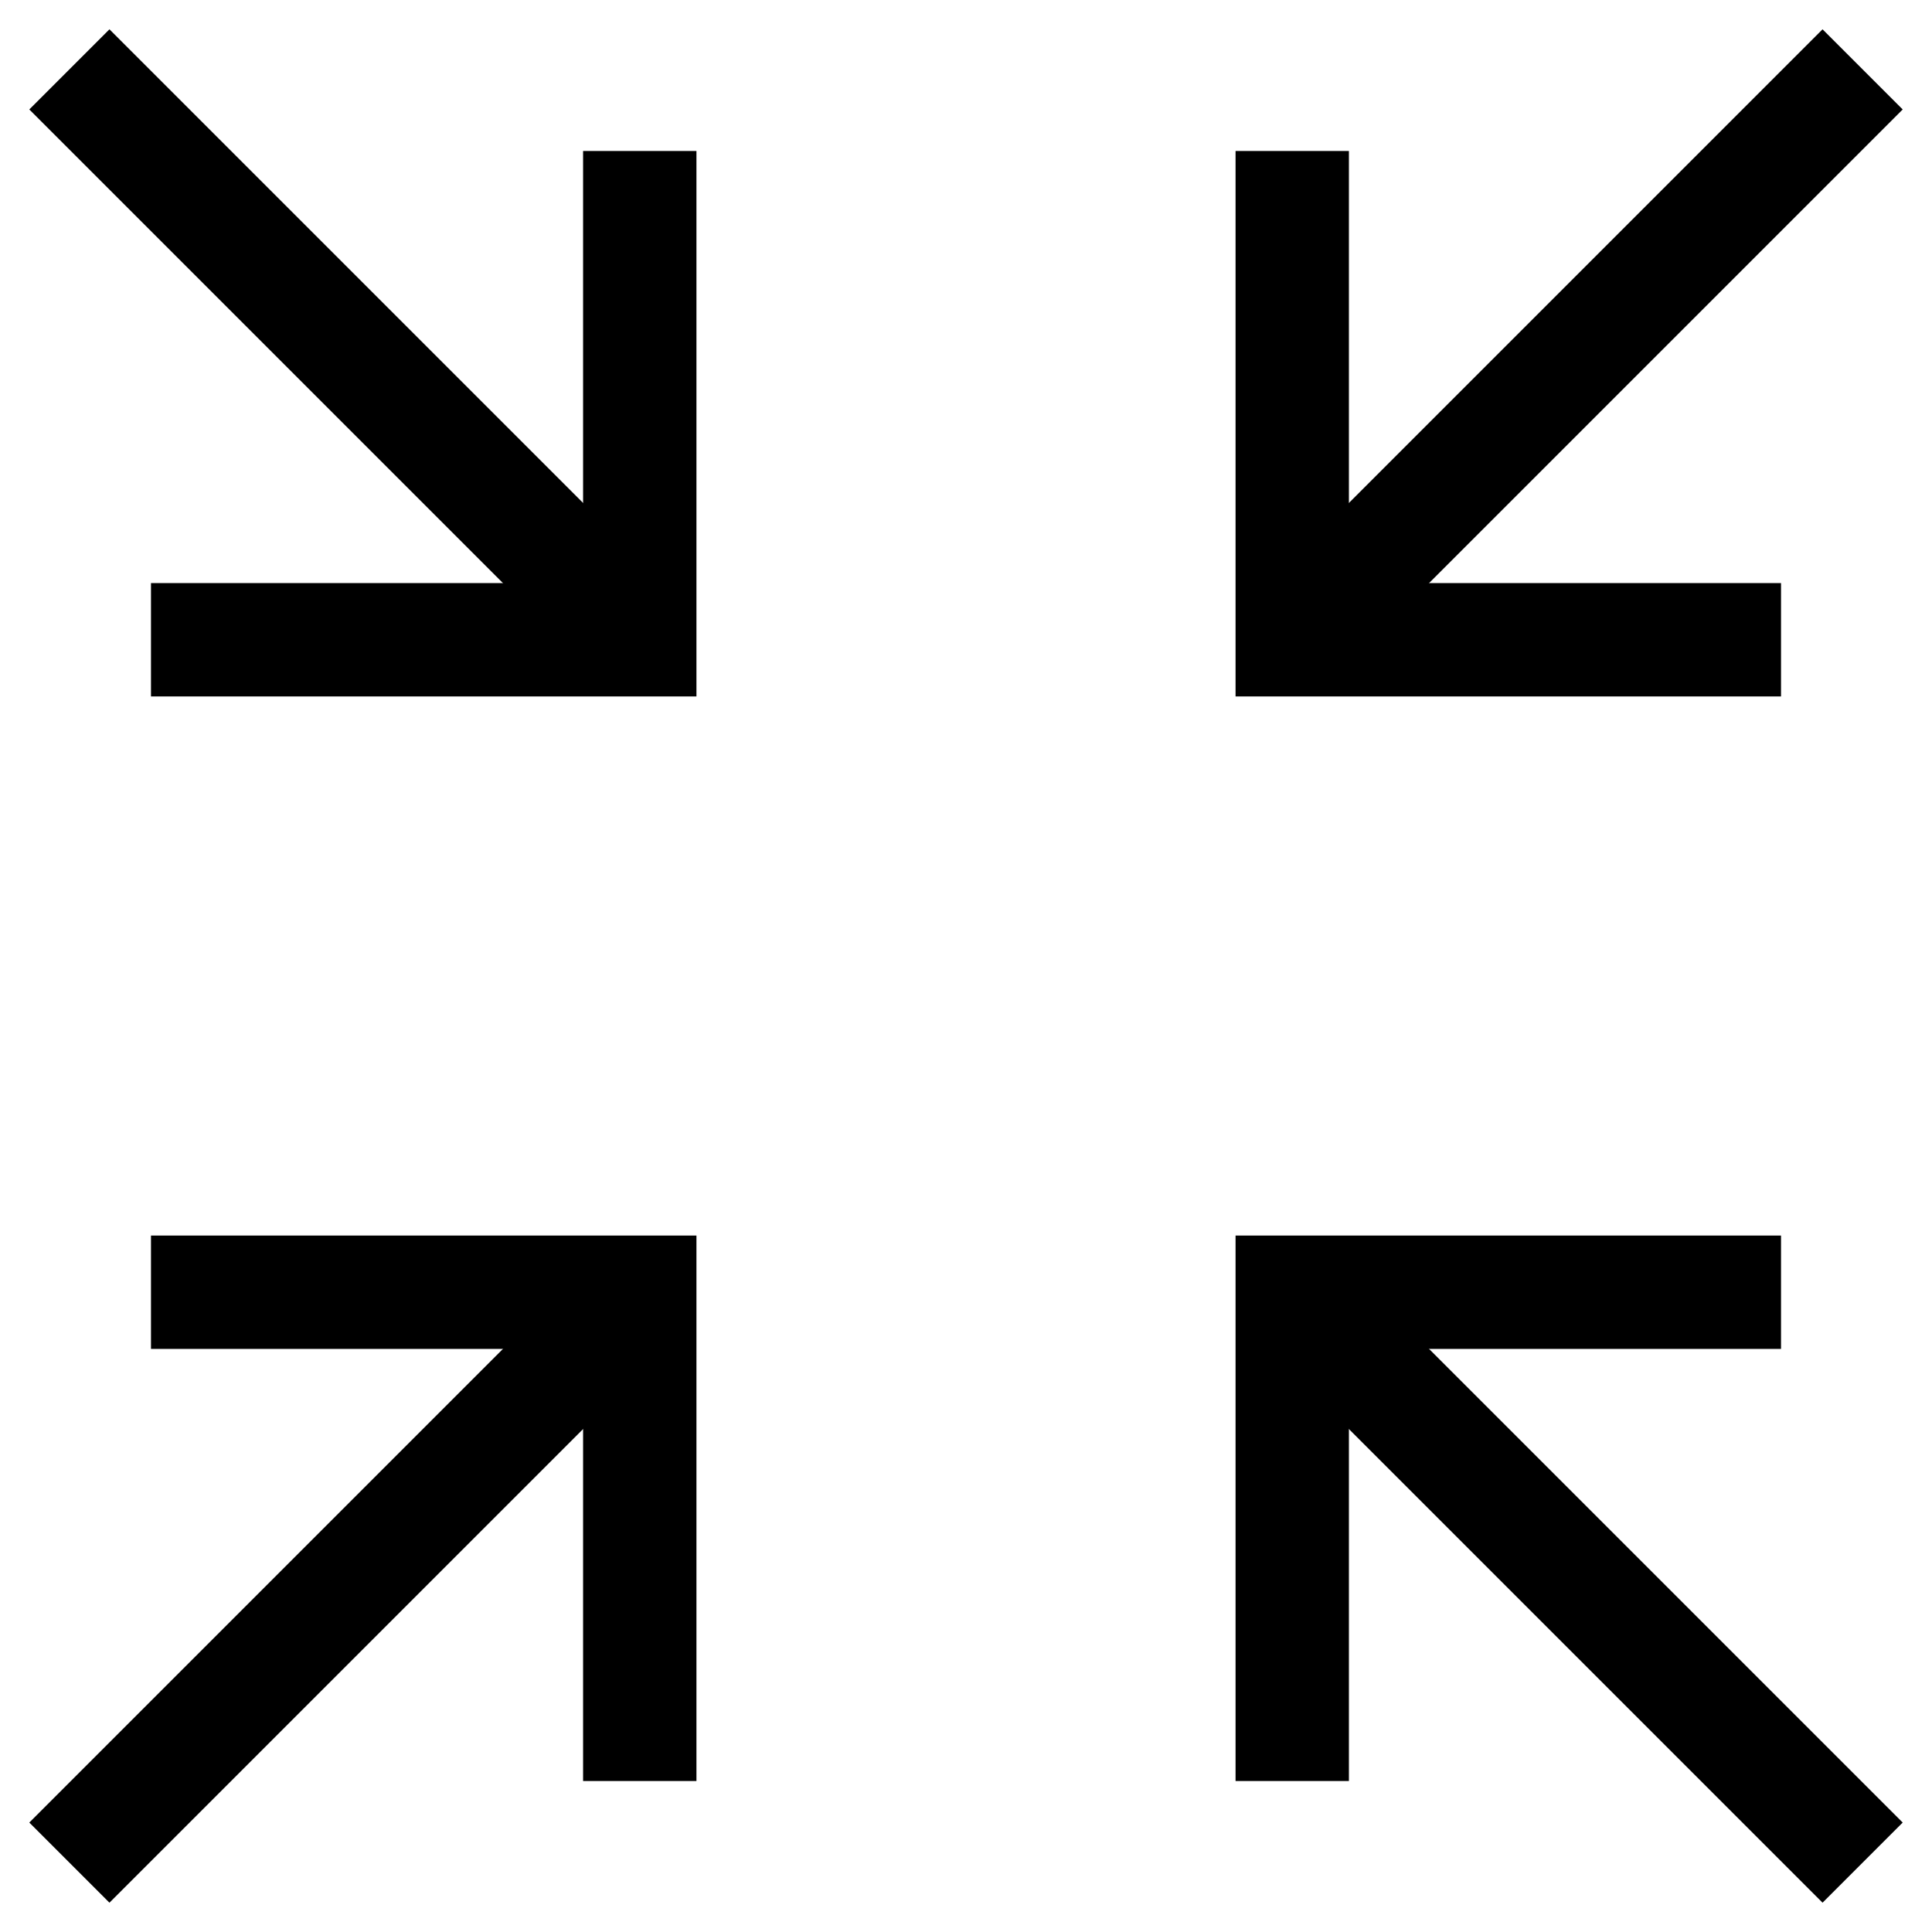
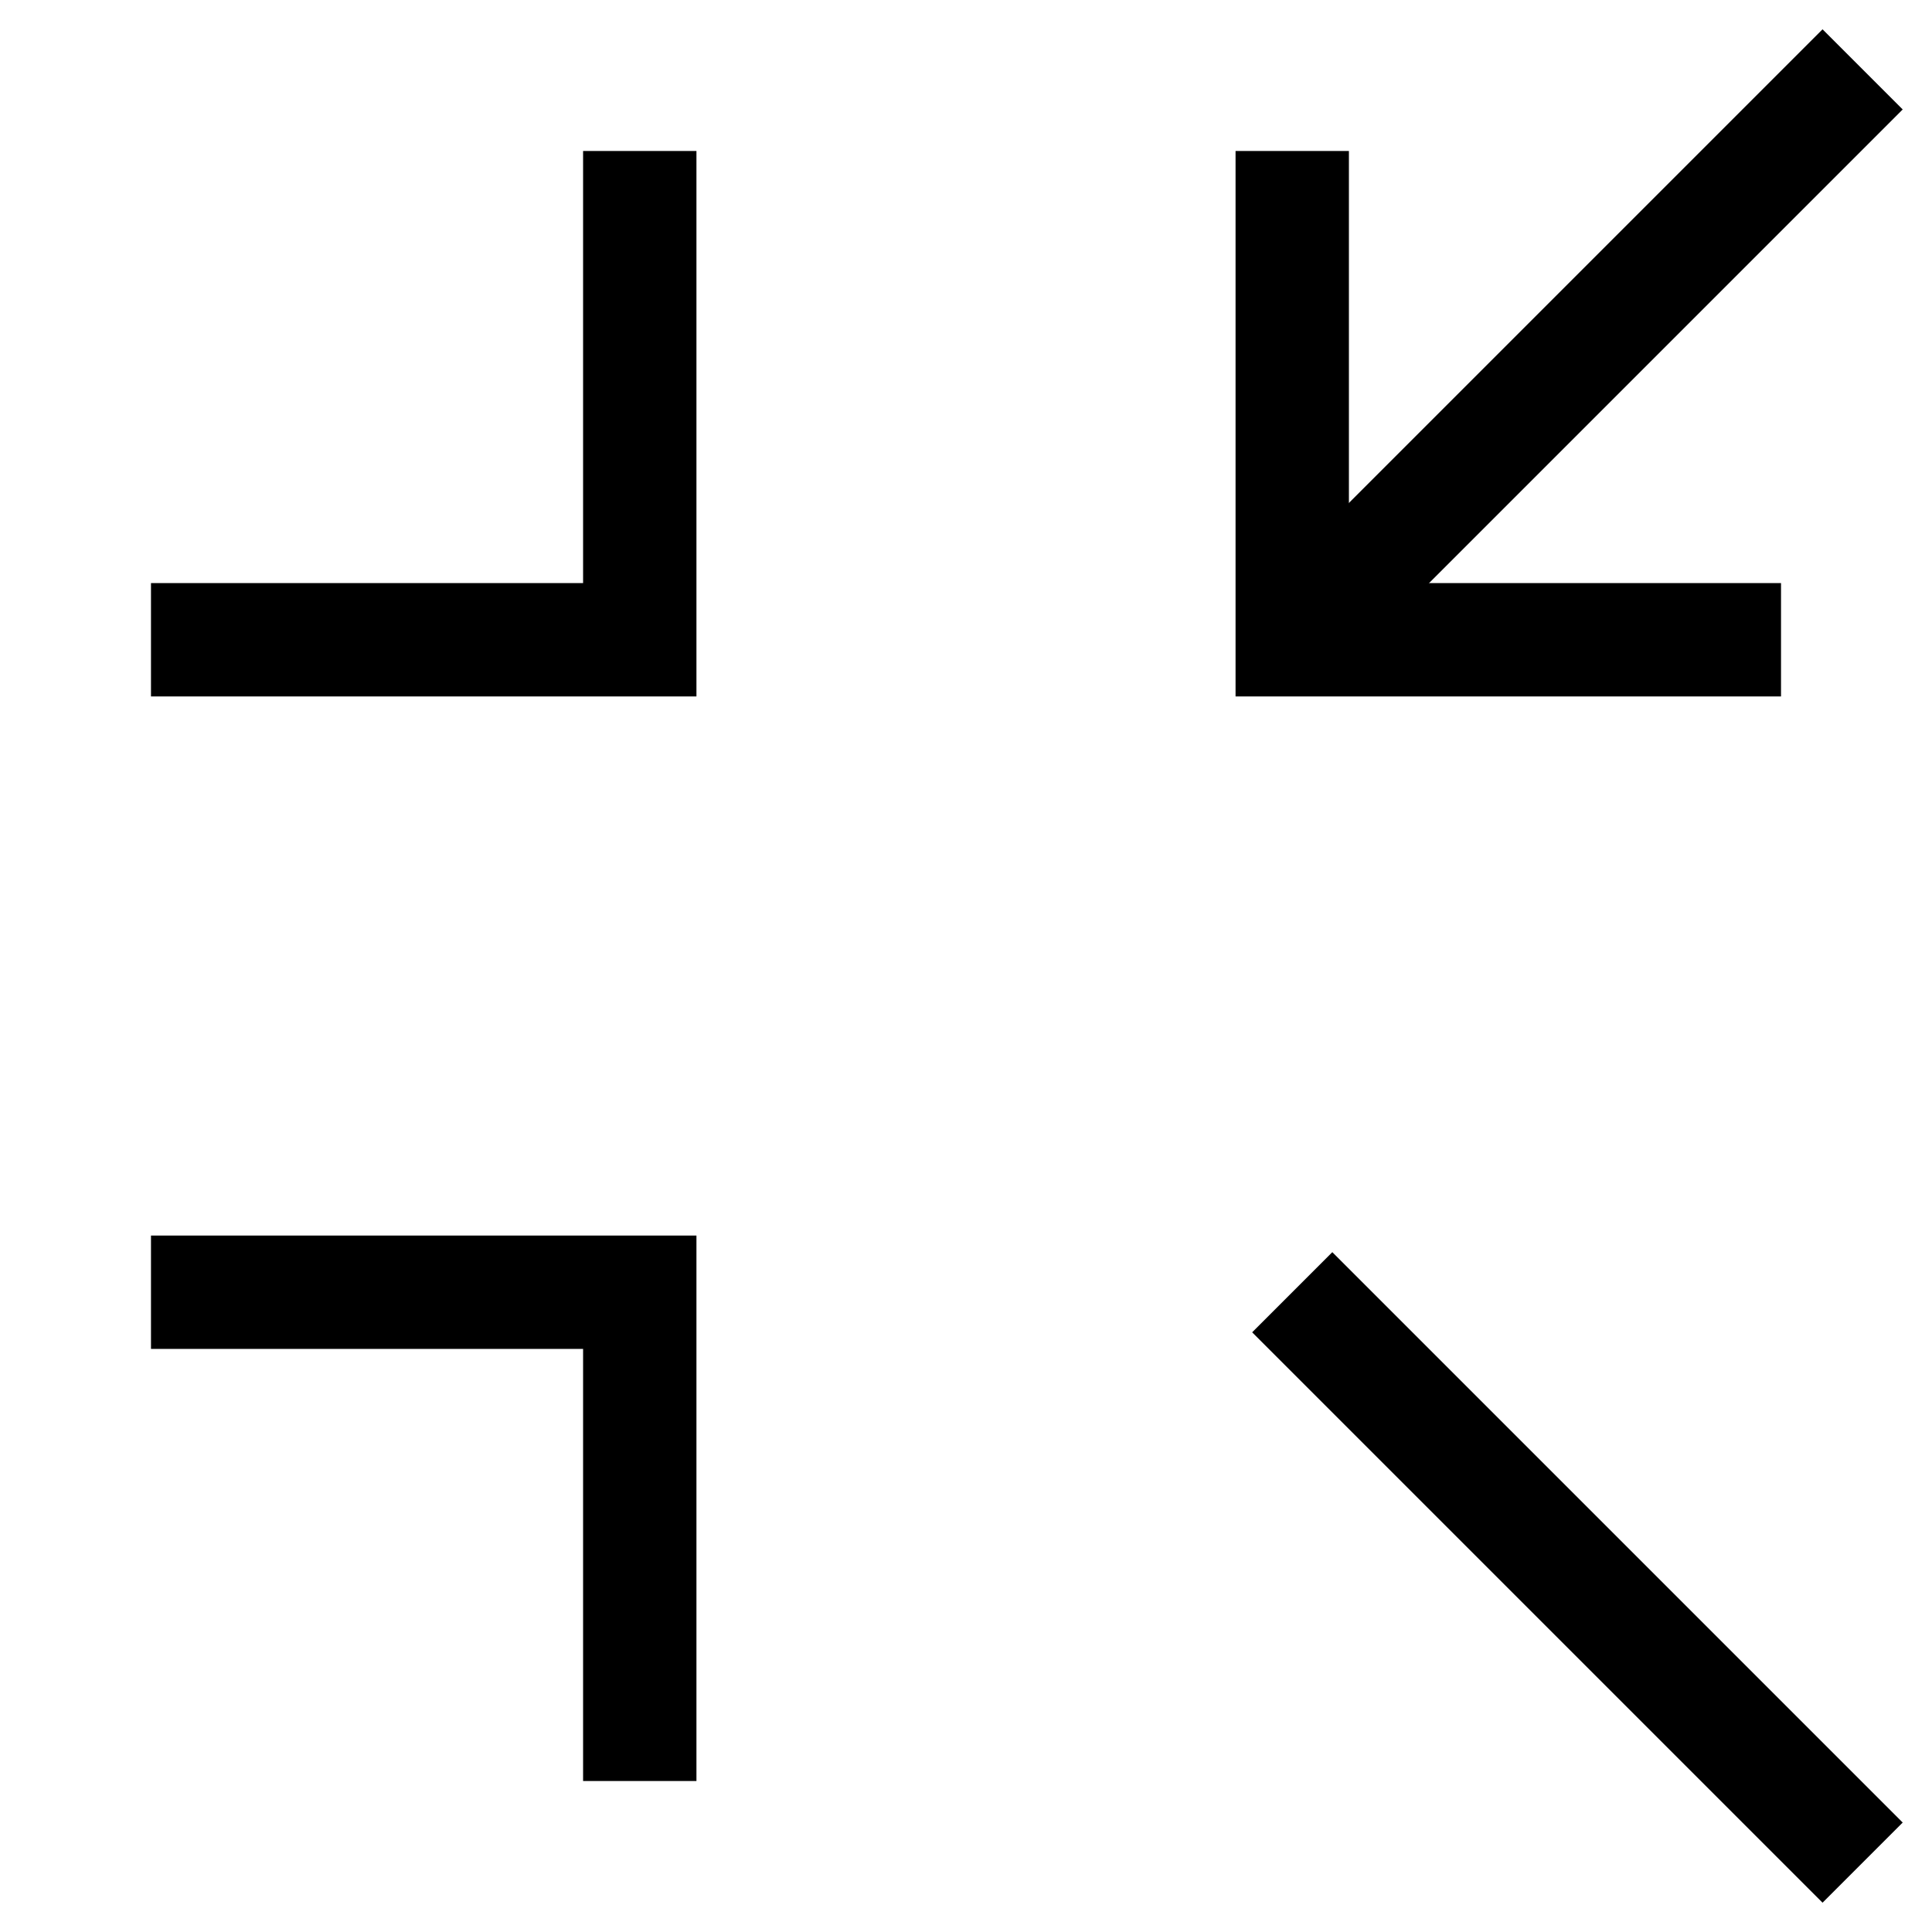
<svg xmlns="http://www.w3.org/2000/svg" version="1.1" id="Capa_1" x="0px" y="0px" viewBox="0 0 426.1 426.1" style="enable-background:new 0 0 426.1 426.1;" xml:space="preserve">
  <style type="text/css">
	.st0{fill:none;stroke:#000000;stroke-width:25;}
</style>
  <line class="st0" x1="285" y1="285" x2="410.8" y2="410.8" />
-   <line class="st0" x1="141.1" y1="285" x2="15.3" y2="410.8" />
-   <line class="st0" x1="141.1" y1="141.1" x2="15.3" y2="15.3" />
  <polyline class="st0" points="141.1,33.3 141.1,115.5 141.1,141.1 33.3,141.1 " />
  <polyline class="st0" points="33.3,285 116.9,285 141.1,285 141.1,392.8 " />
  <line class="st0" x1="285" y1="141.1" x2="410.8" y2="15.3" />
-   <polyline class="st0" points="392.8,285 285,285 285,324.4 285,392.8 " />
  <polyline class="st0" points="285,33.3 285,110.6 285,141.1 392.8,141.1 " />
  <path class="st0" d="M141.1,113.3" />
</svg>